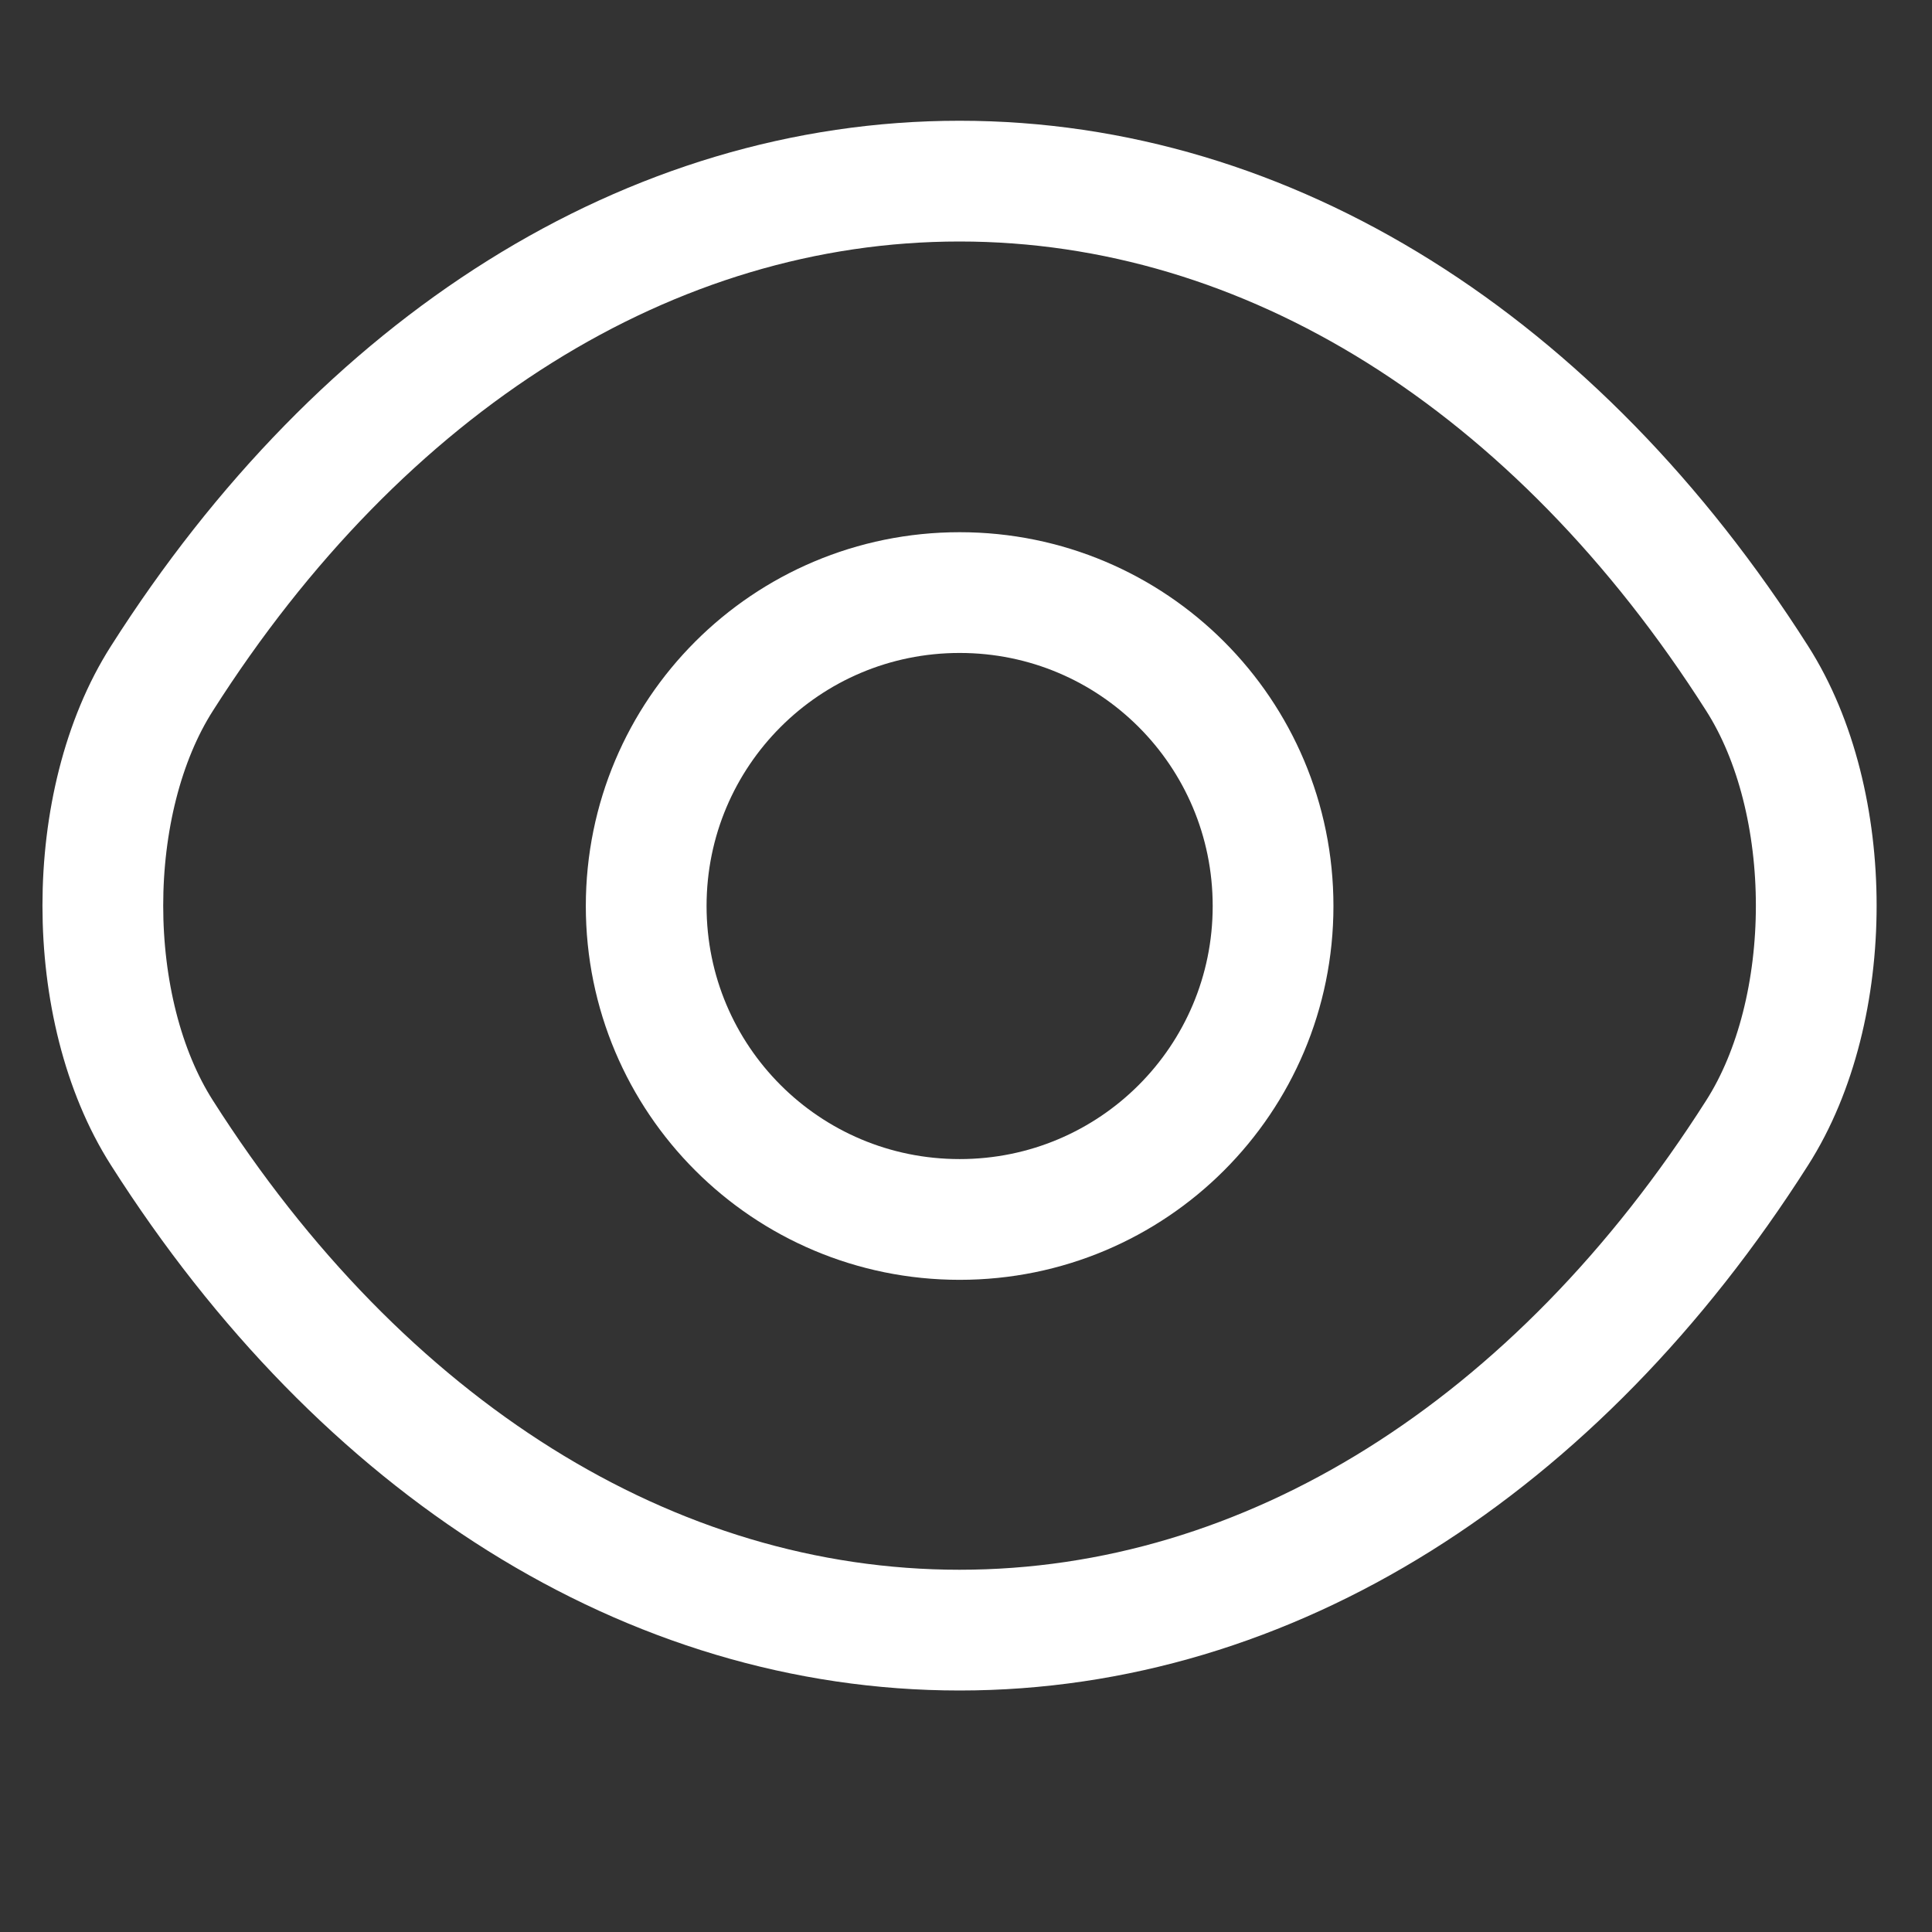
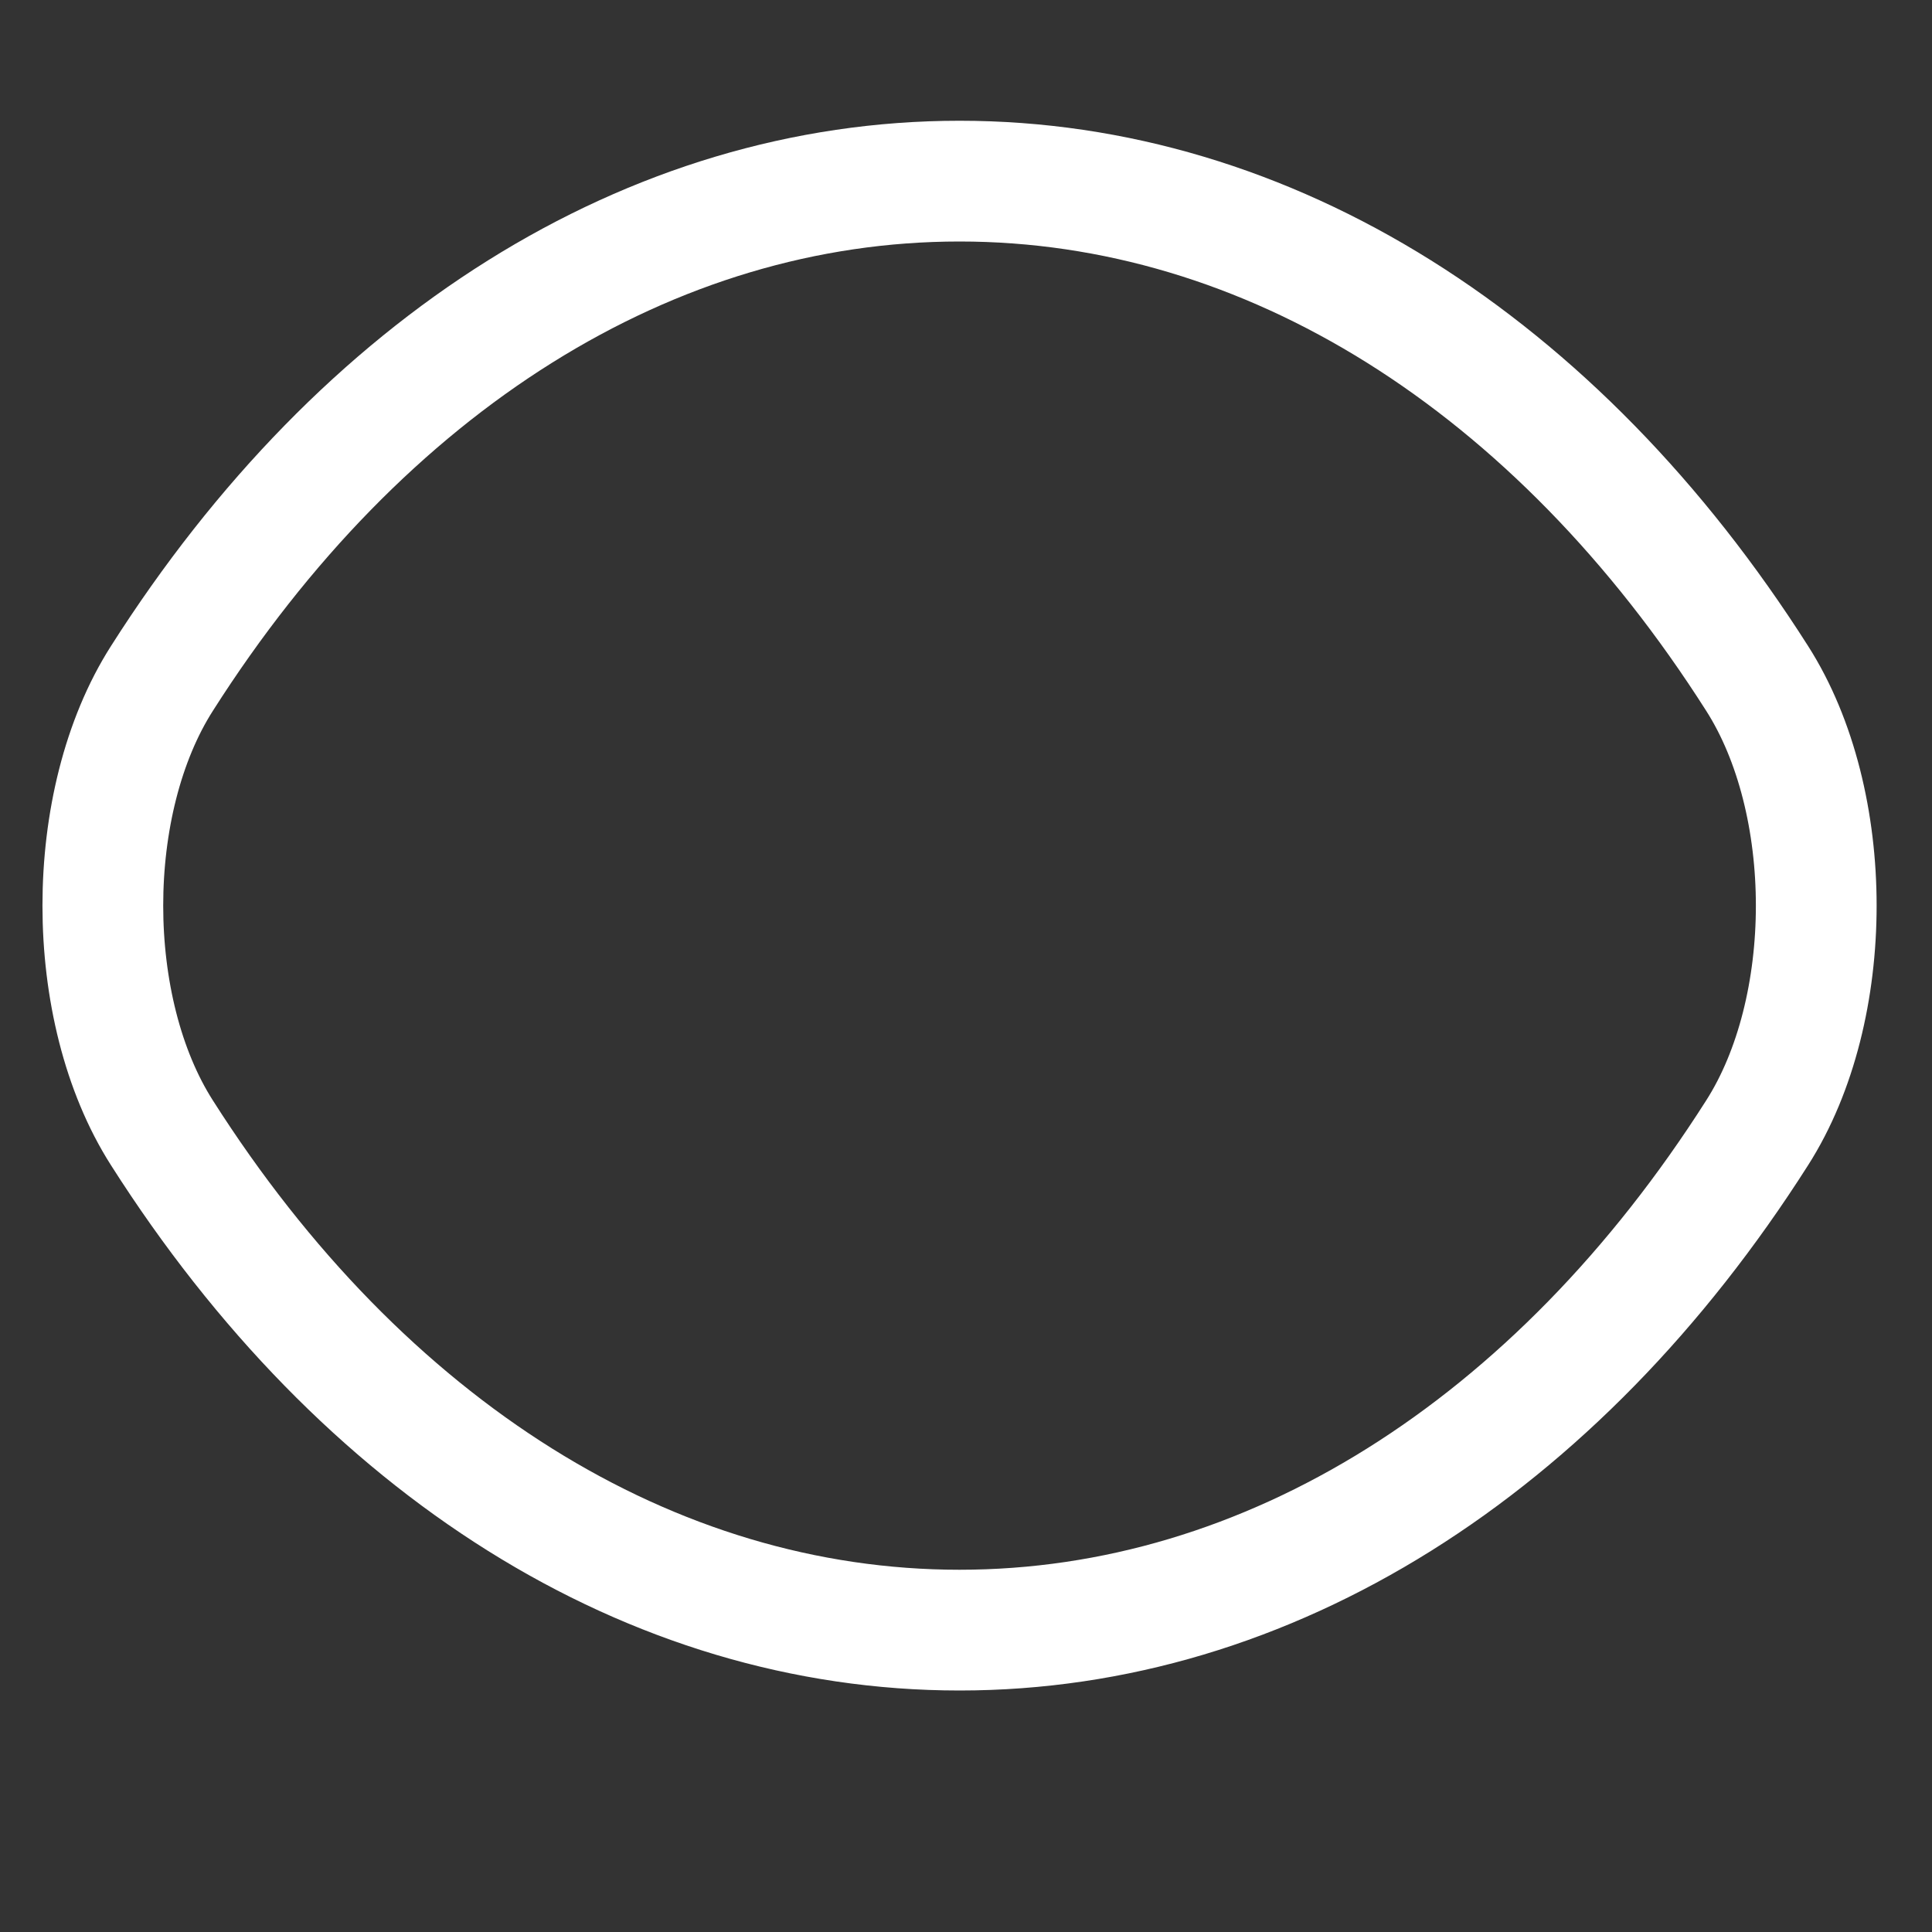
<svg xmlns="http://www.w3.org/2000/svg" width="32" height="32" viewBox="0 0 32 32" fill="none">
  <rect x="0" y="0" width="32" height="32" fill="#333333" stroke="none" />
-   <path d="M21.086 15.007C21.086 17.878 18.766 20.198 15.895 20.198C13.023 20.198 10.703 17.878 10.703 15.007C10.703 12.136 13.023 9.815 15.895 9.815C18.766 9.815 21.086 12.136 21.086 15.007Z" stroke="white" stroke-width="2" stroke-linecap="round" stroke-linejoin="round" />
-   <path d="M15.893 27C21.012 27 25.783 23.984 29.104 18.763C30.409 16.718 30.409 13.282 29.104 11.237C25.783 6.016 21.012 3 15.893 3C10.774 3 6.003 6.016 2.682 11.237C1.377 13.282 1.377 16.718 2.682 18.763C6.003 23.984 10.774 27 15.893 27Z" stroke="white" stroke-width="2" stroke-linecap="round" stroke-linejoin="round" />
+   <path d="M15.893 27C21.012 27 25.783 23.984 29.104 18.763C30.409 16.718 30.409 13.282 29.104 11.237C25.783 6.016 21.012 3 15.893 3C10.774 3 6.003 6.016 2.682 11.237C1.377 13.282 1.377 16.718 2.682 18.763C6.003 23.984 10.774 27 15.893 27" stroke="white" stroke-width="2" stroke-linecap="round" stroke-linejoin="round" />
</svg>